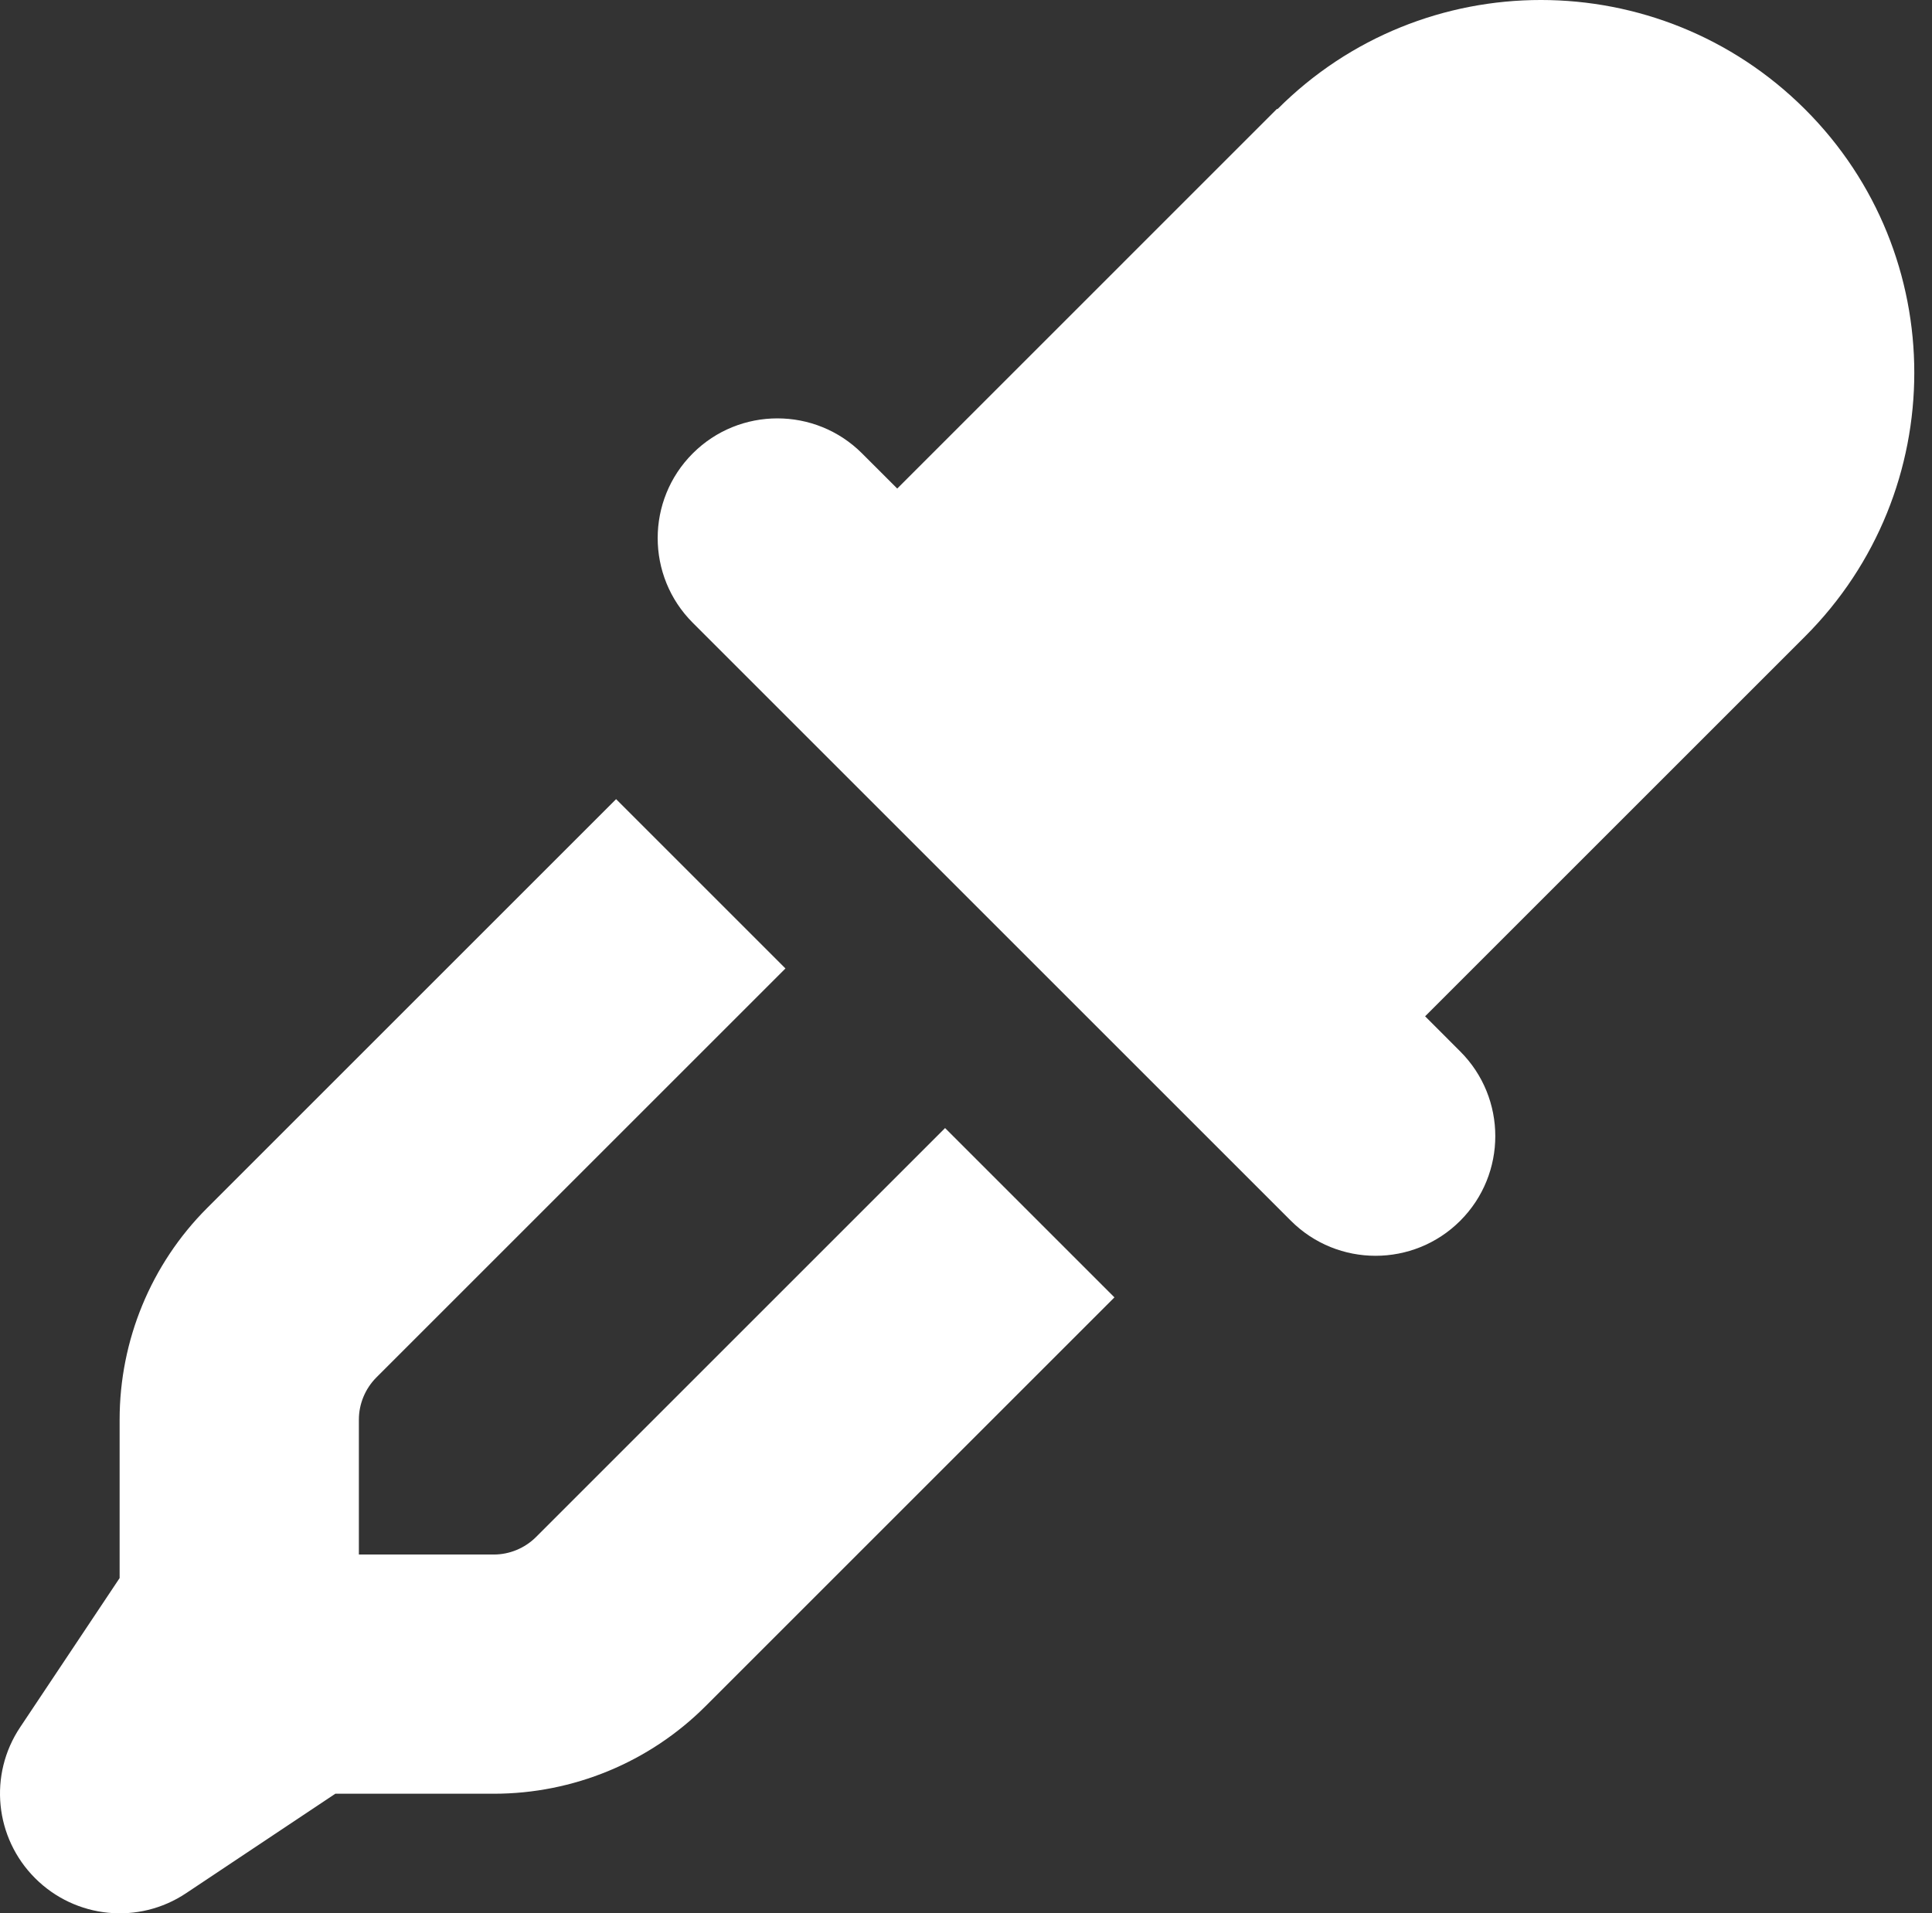
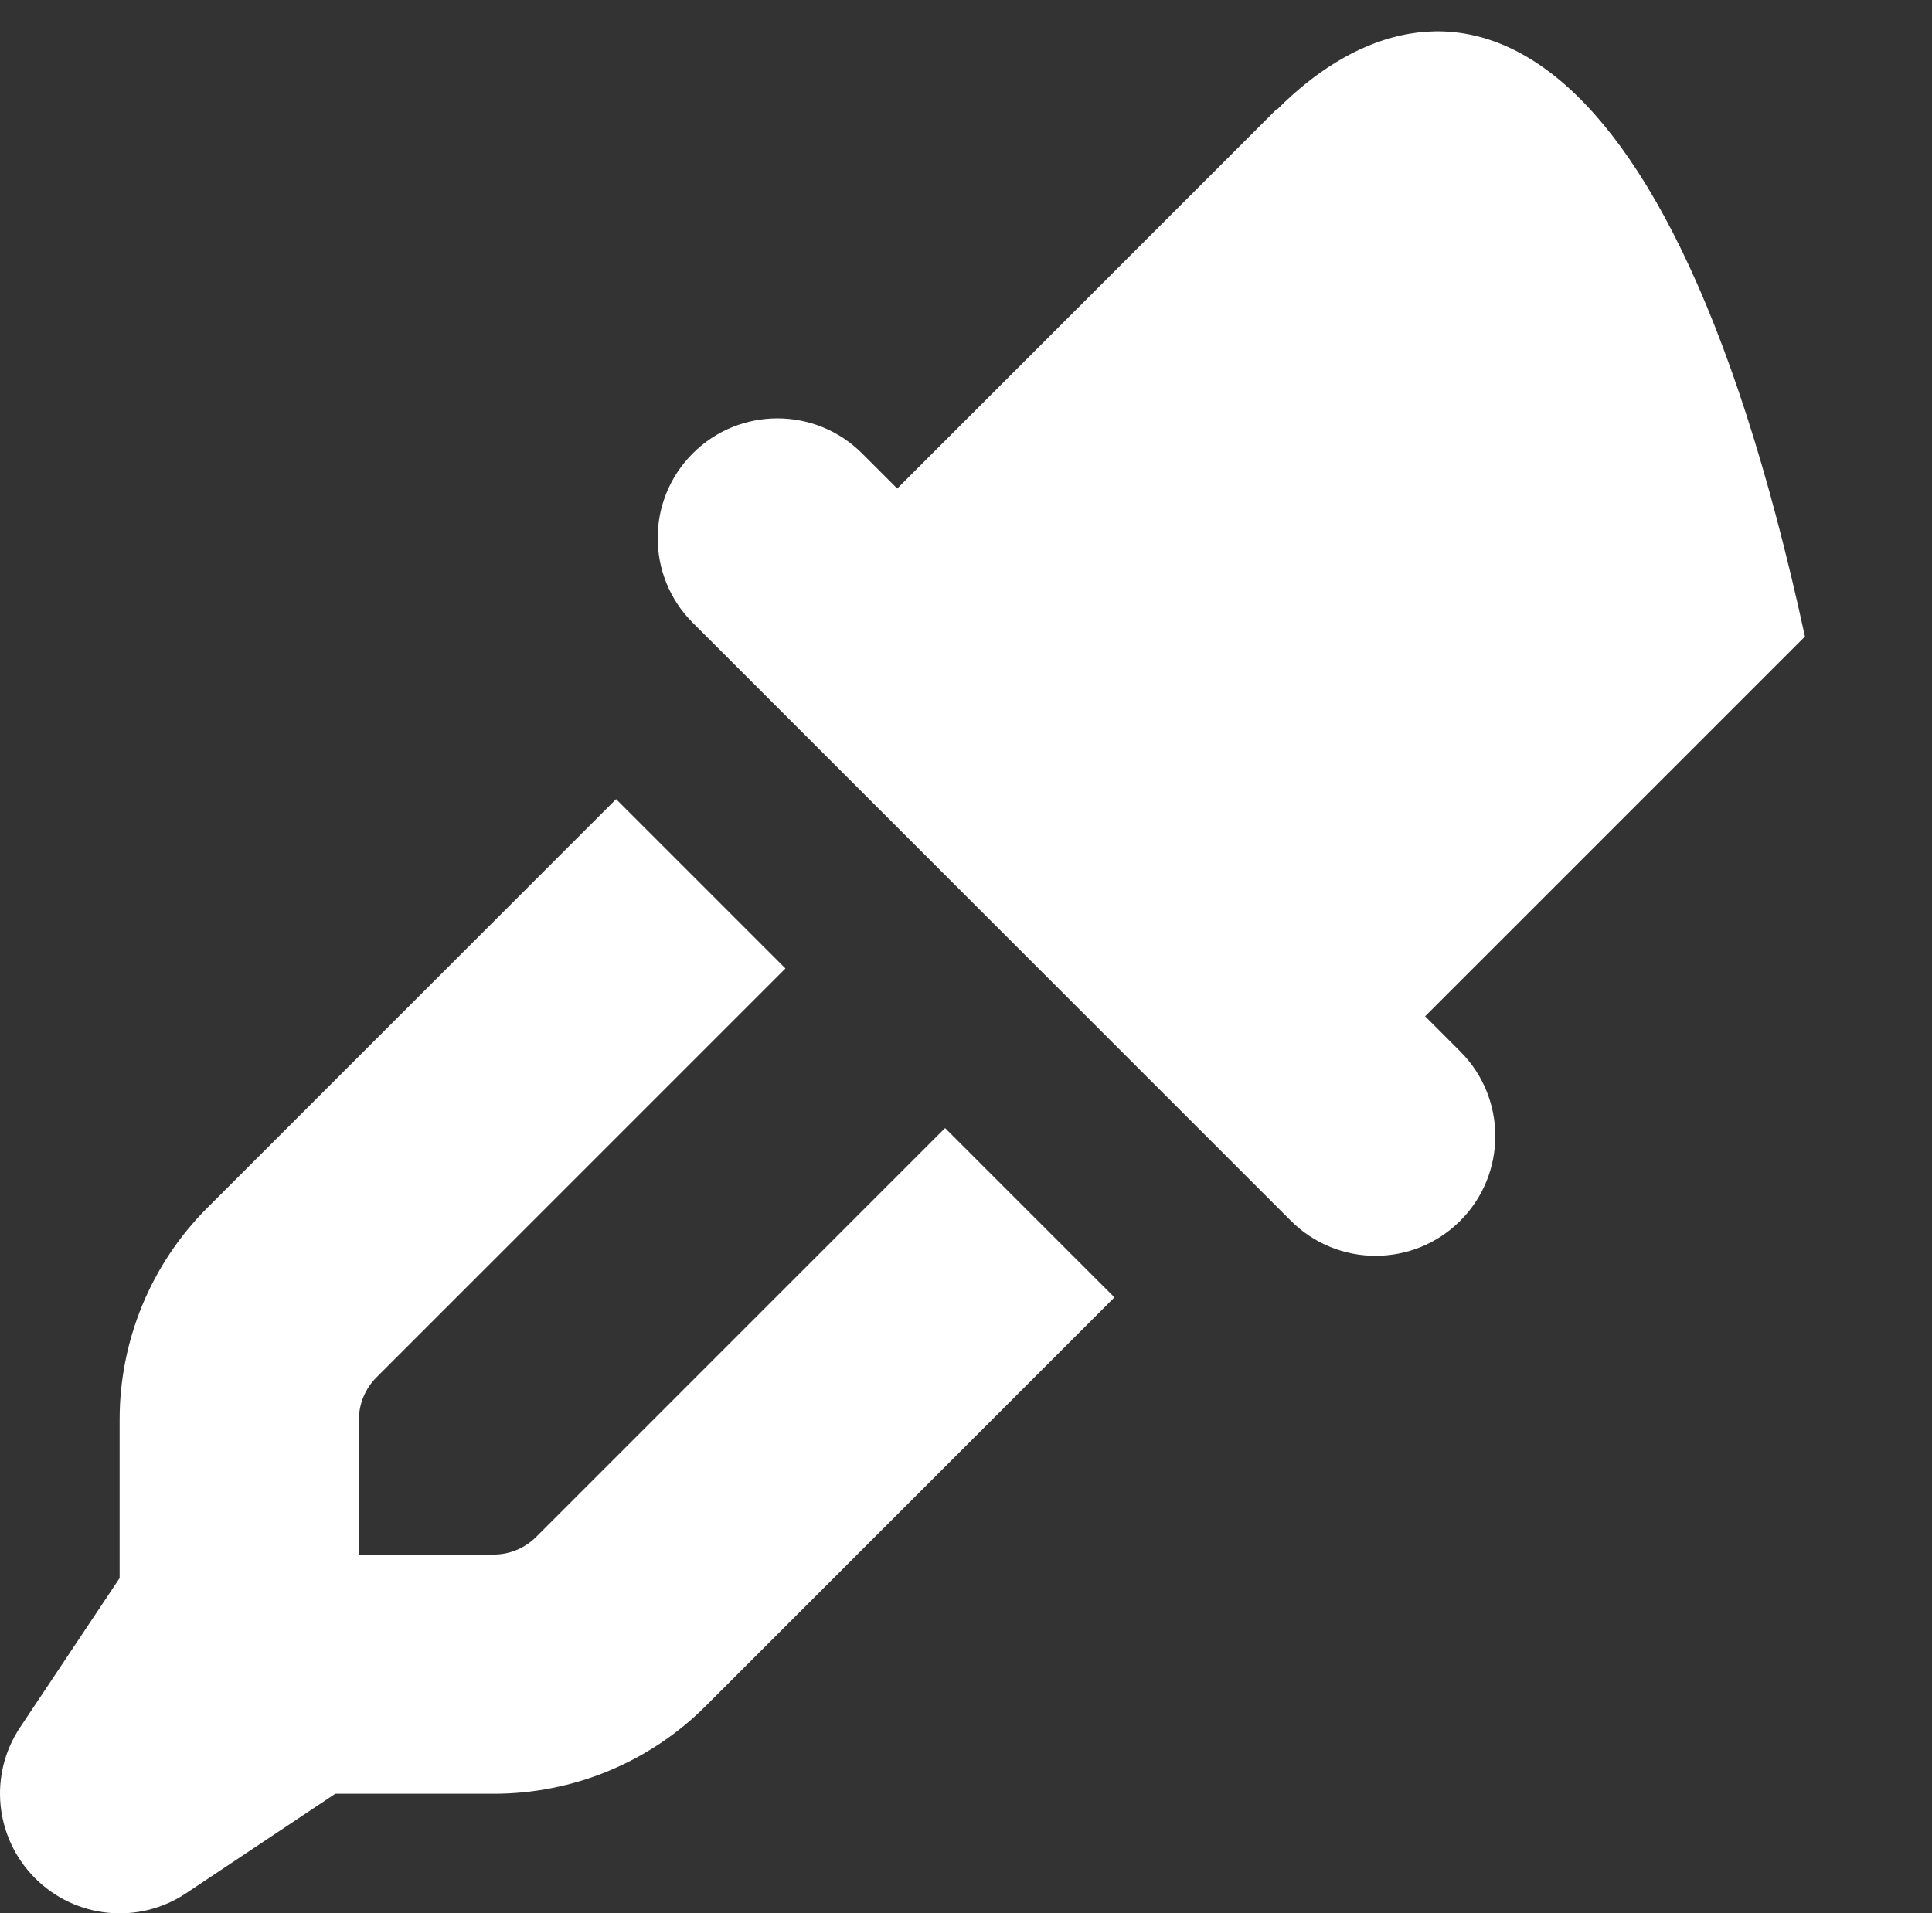
<svg xmlns="http://www.w3.org/2000/svg" fill="none" height="100%" overflow="visible" preserveAspectRatio="none" style="display: block;" viewBox="0 0 106 105" width="100%">
  <rect x="0" y="0" width="106" height="105" fill="#333333" stroke="none" />
-   <path d="M70.066 5.971L49.227 26.811L47.298 24.883C44.735 22.319 40.571 22.319 38.007 24.883C35.443 27.447 35.443 31.611 38.007 34.175L70.825 66.993C73.389 69.557 77.553 69.557 80.117 66.993C82.681 64.429 82.681 60.265 80.117 57.702L78.189 55.773L99.029 34.934C107.028 26.934 107.028 13.971 99.029 5.992C91.029 -1.987 78.066 -2.008 70.087 5.992L70.066 5.971ZM11.362 66.296C8.286 69.373 6.563 73.557 6.563 77.905V86.602L1.107 94.786C-0.637 97.391 -0.288 100.858 1.927 103.073C4.142 105.288 7.609 105.637 10.214 103.893L18.398 98.437H27.095C31.443 98.437 35.627 96.714 38.704 93.638L61.144 71.198L51.852 61.906L29.413 84.346C28.797 84.961 27.956 85.31 27.095 85.31H19.69V77.905C19.69 77.044 20.039 76.203 20.654 75.588L43.094 53.148L33.802 43.856L11.362 66.296Z" fill="white" id="union" />
+   <path d="M70.066 5.971L49.227 26.811L47.298 24.883C44.735 22.319 40.571 22.319 38.007 24.883C35.443 27.447 35.443 31.611 38.007 34.175L70.825 66.993C73.389 69.557 77.553 69.557 80.117 66.993C82.681 64.429 82.681 60.265 80.117 57.702L78.189 55.773L99.029 34.934C91.029 -1.987 78.066 -2.008 70.087 5.992L70.066 5.971ZM11.362 66.296C8.286 69.373 6.563 73.557 6.563 77.905V86.602L1.107 94.786C-0.637 97.391 -0.288 100.858 1.927 103.073C4.142 105.288 7.609 105.637 10.214 103.893L18.398 98.437H27.095C31.443 98.437 35.627 96.714 38.704 93.638L61.144 71.198L51.852 61.906L29.413 84.346C28.797 84.961 27.956 85.31 27.095 85.31H19.69V77.905C19.69 77.044 20.039 76.203 20.654 75.588L43.094 53.148L33.802 43.856L11.362 66.296Z" fill="white" id="union" />
</svg>